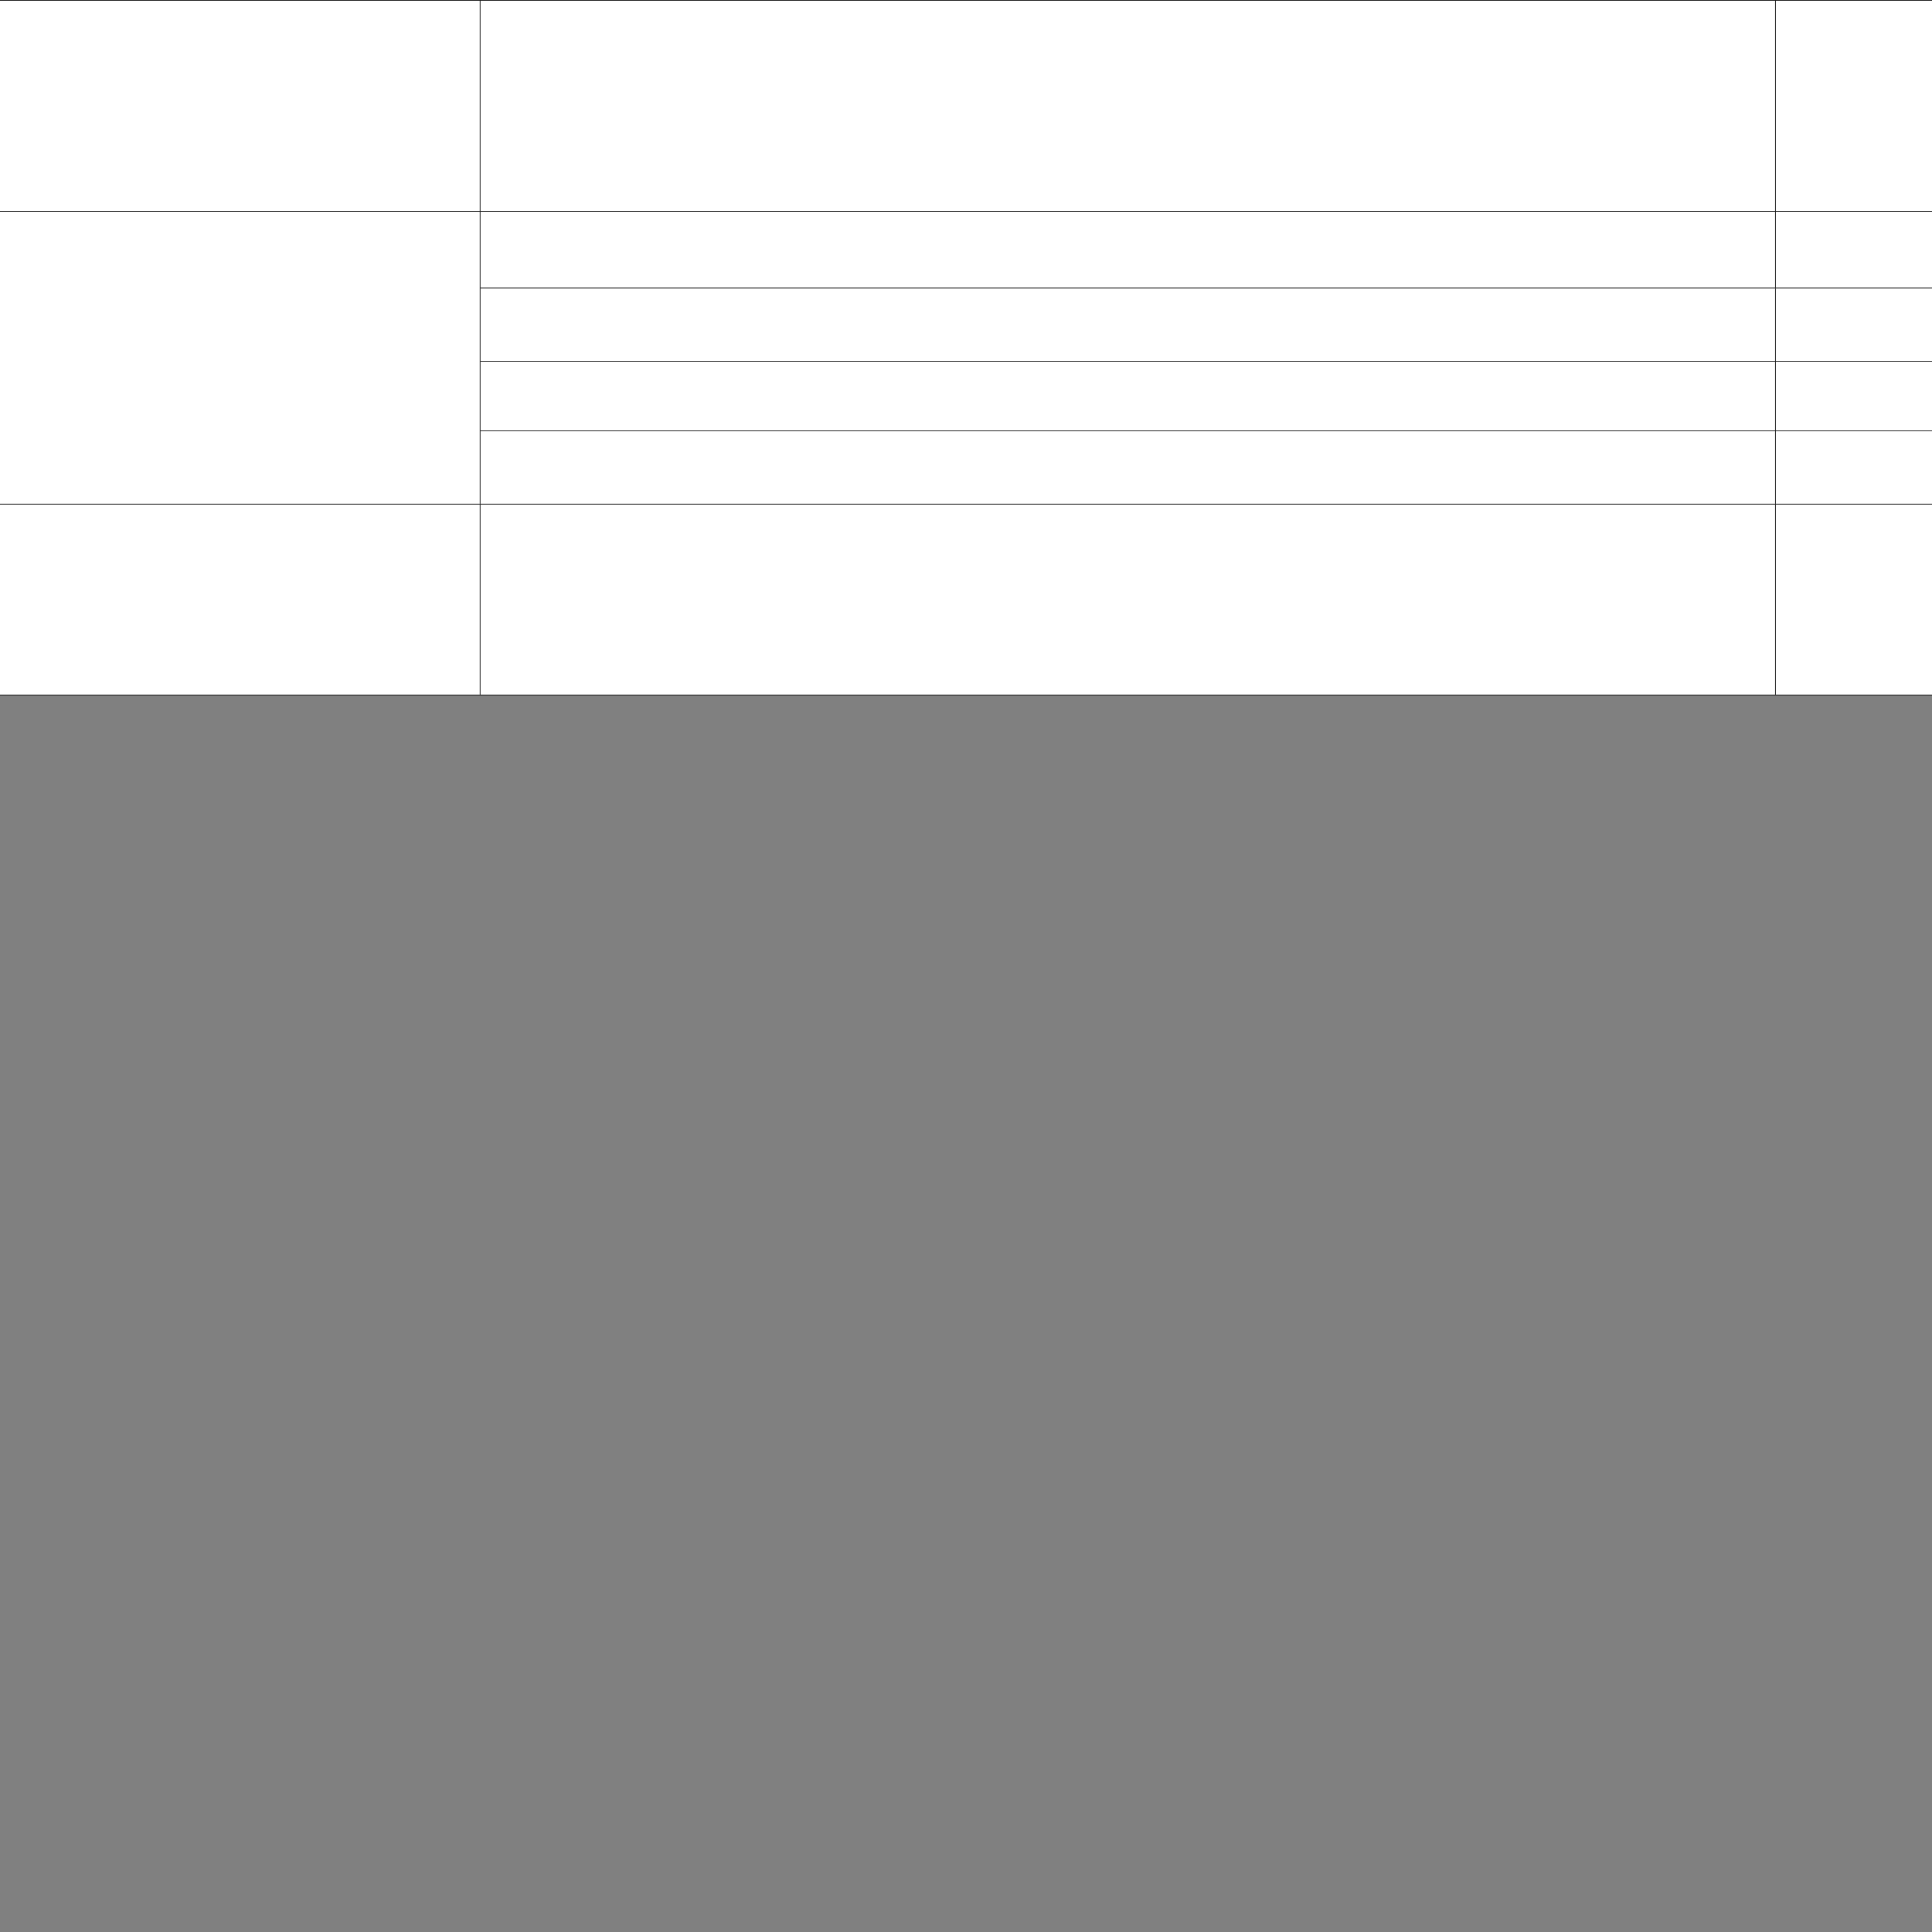
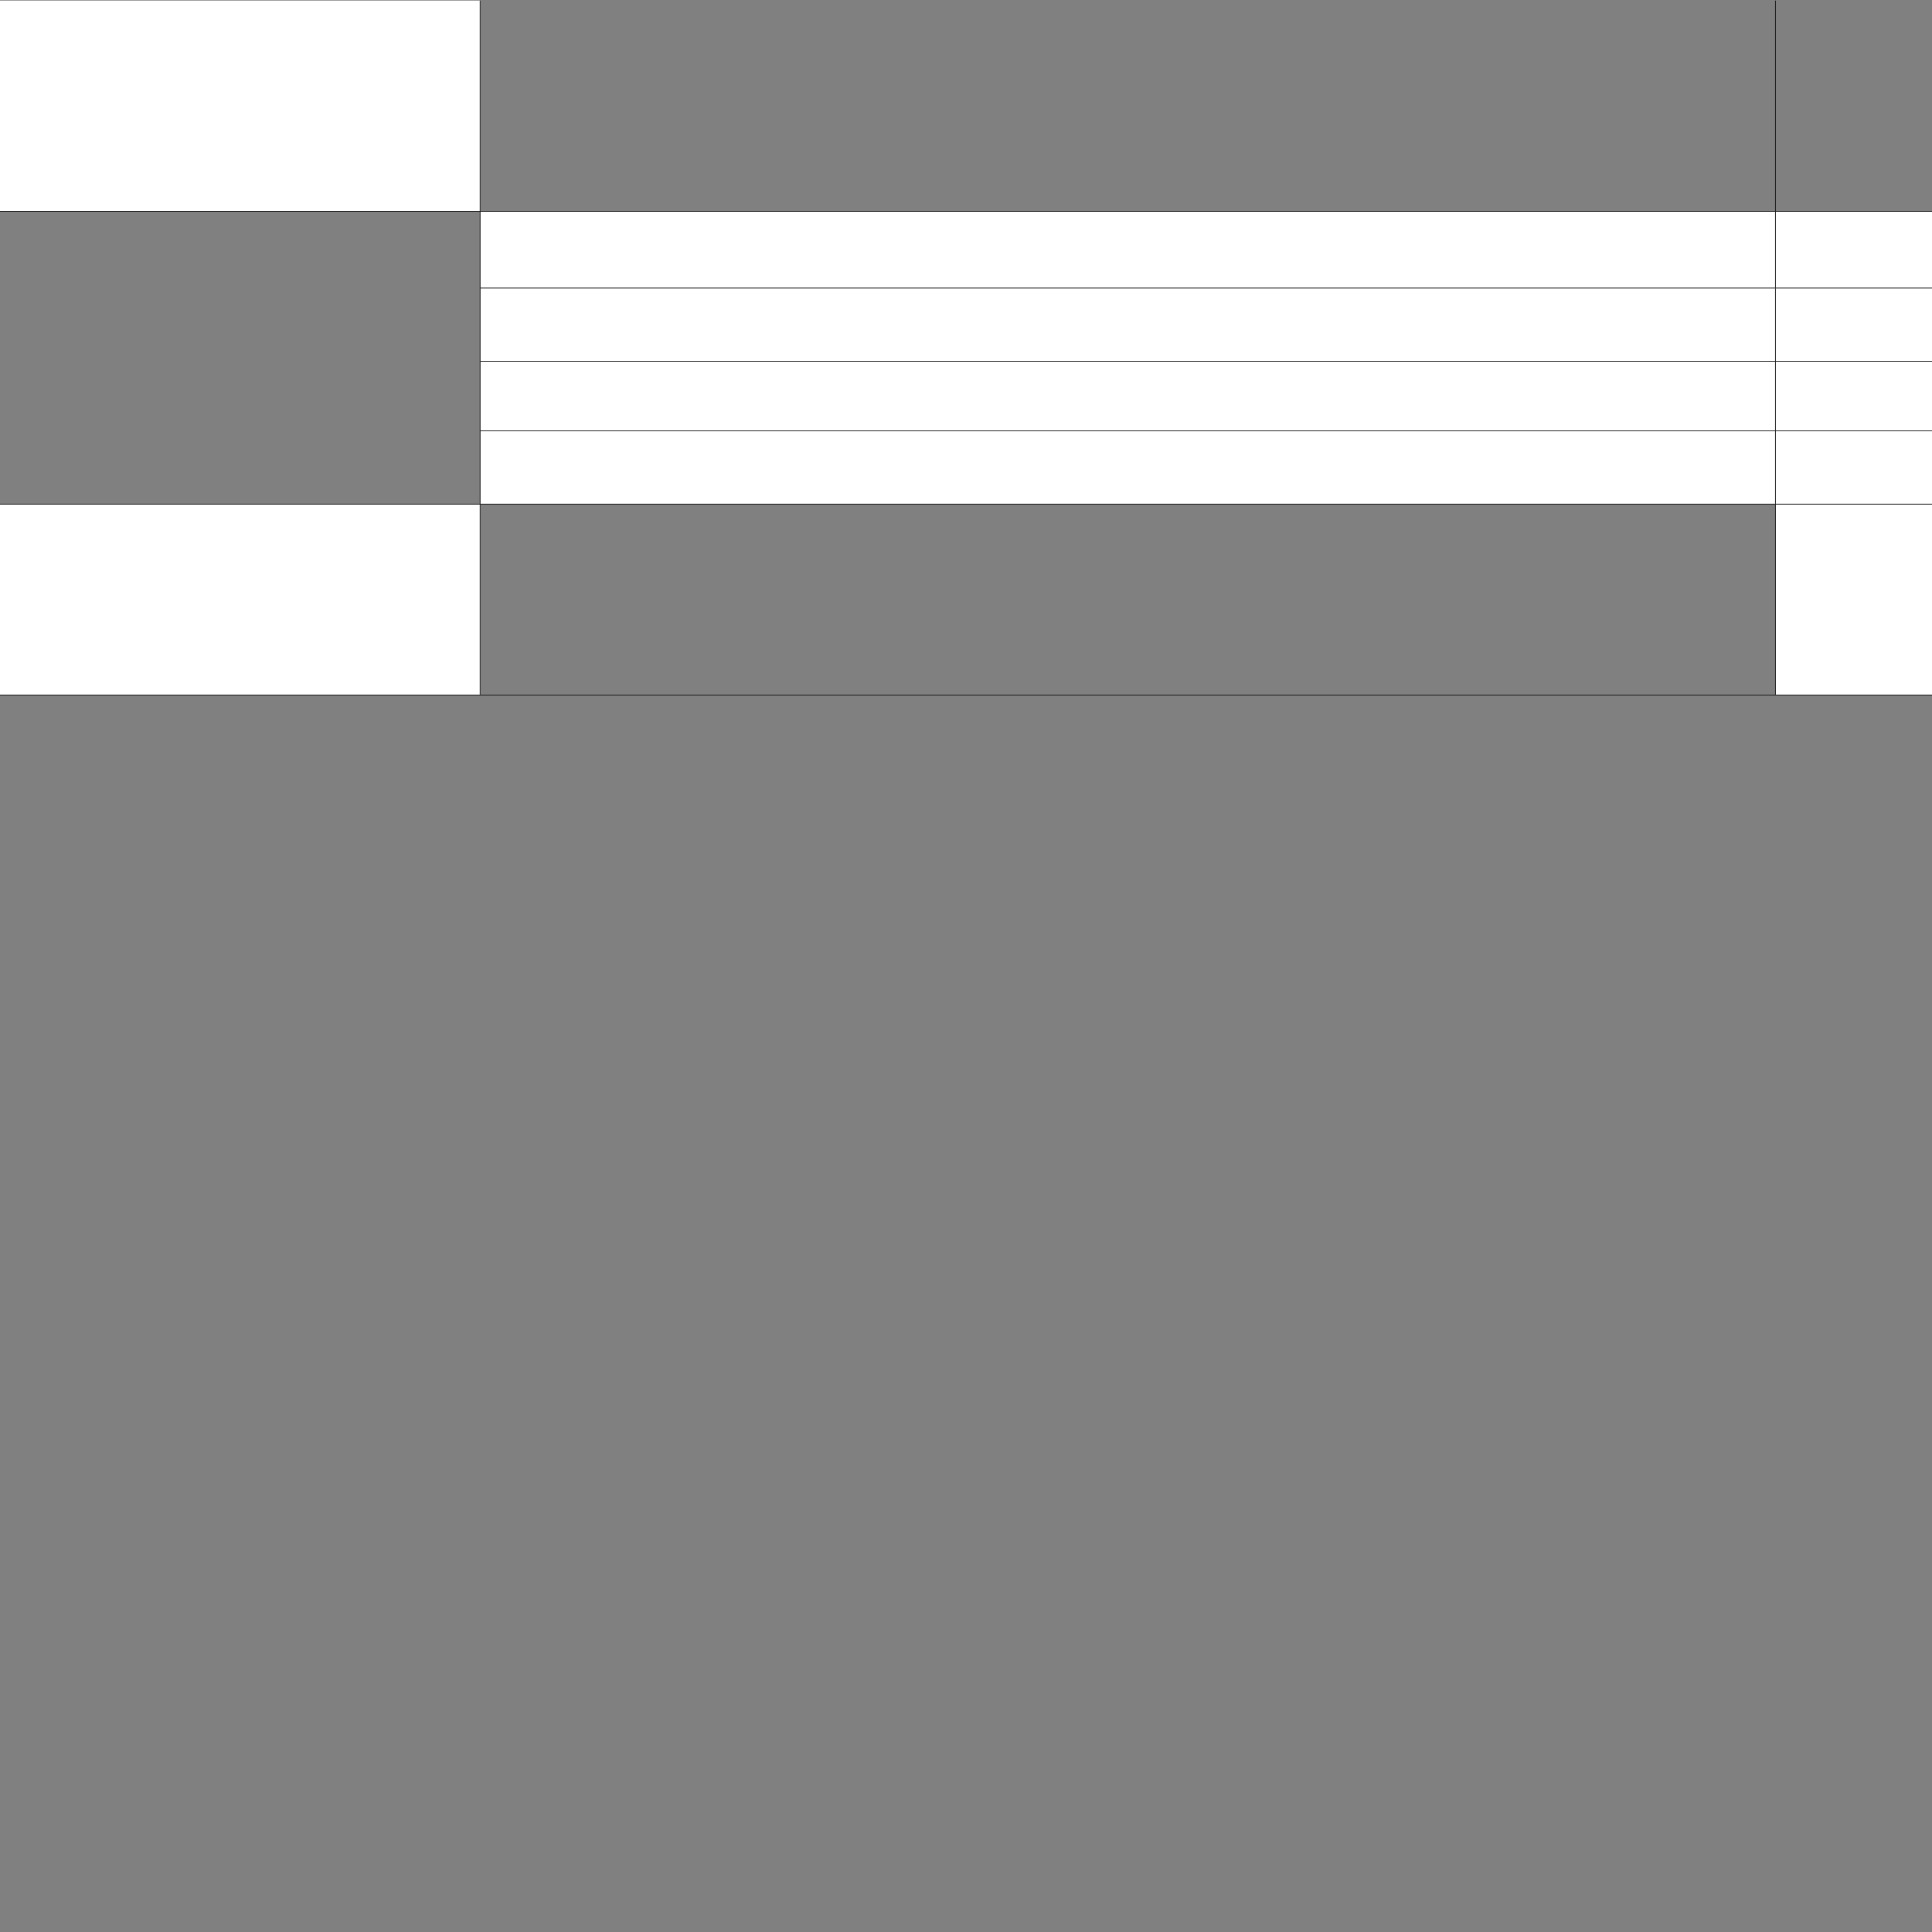
<svg xmlns="http://www.w3.org/2000/svg" version="1.1" width="2112" height="2112">
  <rect width="100%" height="100%" fill="#808080" stroke="none" />
  <defs>
    <clipPath id="clip001">
      <path d="M0.333,0.667 L560,0.667 L560,230.733 L0.333,230.733 Z" clip-rule="evenodd" />
    </clipPath>
    <clipPath id="clip002">
      <path d="M0.333,0.667 L1416,0.667 L1416,230.733 L0.333,230.733 Z" clip-rule="evenodd" />
    </clipPath>
    <clipPath id="clip003">
      <path d="M0.333,0.667 L356.133,0.667 L356.133,230.733 L0.333,230.733 Z" clip-rule="evenodd" />
    </clipPath>
    <clipPath id="clip004">
      <path d="M0.333,0.667 L1416,0.667 L1416,83.867 L0.333,83.867 Z" clip-rule="evenodd" />
    </clipPath>
    <clipPath id="clip005">
      <path d="M0.333,0.667 L356.133,0.667 L356.133,83.867 L0.333,83.867 Z" clip-rule="evenodd" />
    </clipPath>
    <clipPath id="clip006">
      <path d="M0.333,0.667 L1416,0.667 L1416,80 L0.333,80 Z" clip-rule="evenodd" />
    </clipPath>
    <clipPath id="clip007">
      <path d="M0.333,0.667 L356.133,0.667 L356.133,80 L0.333,80 Z" clip-rule="evenodd" />
    </clipPath>
    <clipPath id="clip008">
      <path d="M0.333,0.667 L1416,0.667 L1416,76.133 L0.333,76.133 Z" clip-rule="evenodd" />
    </clipPath>
    <clipPath id="clip009">
      <path d="M0.333,0.667 L356.133,0.667 L356.133,76.133 L0.333,76.133 Z" clip-rule="evenodd" />
    </clipPath>
    <clipPath id="clip010">
      <path d="M0.333,0.667 L560,0.667 L560,320 L0.333,320 Z" clip-rule="evenodd" />
    </clipPath>
    <clipPath id="clip011">
      <path d="M0.333,0.667 L1416,0.667 L1416,80 L0.333,80 Z" clip-rule="evenodd" />
    </clipPath>
    <clipPath id="clip012">
      <path d="M0.333,0.667 L356.133,0.667 L356.133,80 L0.333,80 Z" clip-rule="evenodd" />
    </clipPath>
    <clipPath id="clip013">
      <path d="M0.333,0.667 L150.067,0.667 L150.067,759.4 L0.333,759.4 Z" clip-rule="evenodd" />
    </clipPath>
    <clipPath id="clip014">
      <path d="M0.333,0.667 L560,0.667 L560,208.667 L0.333,208.667 Z" clip-rule="evenodd" />
    </clipPath>
    <clipPath id="clip015">
-       <path d="M0.333,0.667 L1416,0.667 L1416,208.667 L0.333,208.667 Z" clip-rule="evenodd" />
+       <path d="M0.333,0.667 L1416,0.667 L1416,208.667 Z" clip-rule="evenodd" />
    </clipPath>
    <clipPath id="clip016">
      <path d="M0.333,0.667 L356.133,0.667 L356.133,208.667 L0.333,208.667 Z" clip-rule="evenodd" />
    </clipPath>
  </defs>
  <g>
    <g>
      <g>
        <g transform="translate(-185.267,0)">
          <g>
            <g />
            <path d="M150.4,0.667 L710.067,0.667 L710.067,230.733 L150.4,230.733 Z" fill="#ffffff" fill-rule="evenodd" />
            <g transform="translate(150.067,0)" clip-path="url(#clip001)">
              <g transform="translate(0.667,0.667)" />
            </g>
-             <path d="M710.4,0.667 L2126.067,0.667 L2126.067,230.733 L710.4,230.733 Z" fill="#ffffff" fill-rule="evenodd" />
            <g transform="translate(710.067,0)" clip-path="url(#clip002)">
              <g transform="translate(0.667,0.667)" />
            </g>
-             <path d="M2126.4,0.667 L2482.2,0.667 L2482.2,230.733 L2126.4,230.733 Z" fill="#ffffff" fill-rule="evenodd" />
            <g transform="translate(2126.067,0)" clip-path="url(#clip003)">
              <g transform="translate(0.667,0.667)" />
            </g>
          </g>
          <g transform="translate(0,230.733)">
            <g />
            <g transform="translate(150.067,0)" />
            <path d="M710.4,0.667 L2126.067,0.667 L2126.067,83.867 L710.4,83.867 Z" fill="#ffffff" fill-rule="evenodd" />
            <g transform="translate(710.067,0)" clip-path="url(#clip004)">
              <g transform="translate(0.667,0.667)" />
            </g>
            <path d="M2126.4,0.667 L2482.2,0.667 L2482.2,83.867 L2126.4,83.867 Z" fill="#ffffff" fill-rule="evenodd" />
            <g transform="translate(2126.067,0)" clip-path="url(#clip005)">
              <g transform="translate(0.667,0.667)" />
            </g>
          </g>
          <g transform="translate(0,314.6)">
            <g />
            <g transform="translate(150.067,0)" />
            <path d="M710.4,0.667 L2126.067,0.667 L2126.067,80 L710.4,80 Z" fill="#ffffff" fill-rule="evenodd" />
            <g transform="translate(710.067,0)" clip-path="url(#clip006)">
              <g transform="translate(0.667,0.667)" />
            </g>
            <path d="M2126.4,0.667 L2482.2,0.667 L2482.2,80 L2126.4,80 Z" fill="#ffffff" fill-rule="evenodd" />
            <g transform="translate(2126.067,0)" clip-path="url(#clip007)">
              <g transform="translate(0.667,0.667)" />
            </g>
          </g>
          <g transform="translate(0,394.6)">
            <g />
            <g transform="translate(150.067,0)" />
            <path d="M710.4,0.667 L2126.067,0.667 L2126.067,76.133 L710.4,76.133 Z" fill="#ffffff" fill-rule="evenodd" />
            <g transform="translate(710.067,0)" clip-path="url(#clip008)">
              <g transform="translate(0.667,0.667)" />
            </g>
            <path d="M2126.4,0.667 L2482.2,0.667 L2482.2,76.133 L2126.4,76.133 Z" fill="#ffffff" fill-rule="evenodd" />
            <g transform="translate(2126.067,0)" clip-path="url(#clip009)">
              <g transform="translate(0.667,0.667)" />
            </g>
          </g>
          <g transform="translate(0,470.733)">
            <g />
            <g transform="translate(150.067,0)" />
-             <path d="M150.4,-239.333 L710.067,-239.333 L710.067,80 L150.4,80 Z" fill="#ffffff" fill-rule="evenodd" />
            <g transform="translate(150.067,-240)" clip-path="url(#clip010)">
              <g transform="translate(0.667,0.667)" />
            </g>
            <path d="M710.4,0.667 L2126.067,0.667 L2126.067,80 L710.4,80 Z" fill="#ffffff" fill-rule="evenodd" />
            <g transform="translate(710.067,0)" clip-path="url(#clip011)">
              <g transform="translate(0.667,0.667)" />
            </g>
            <path d="M2126.4,0.667 L2482.2,0.667 L2482.2,80 L2126.4,80 Z" fill="#ffffff" fill-rule="evenodd" />
            <g transform="translate(2126.067,0)" clip-path="url(#clip012)">
              <g transform="translate(0.667,0.667)" />
            </g>
          </g>
          <g transform="translate(0,550.733)">
            <g />
            <path d="M0.333,-550.067 L150.067,-550.067 L150.067,208.667 L0.333,208.667 Z" fill="#ffffff" fill-rule="evenodd" />
            <g transform="translate(0,-550.733)" clip-path="url(#clip013)" />
            <path d="M150.4,0.667 L710.067,0.667 L710.067,208.667 L150.4,208.667 Z" fill="#ffffff" fill-rule="evenodd" />
            <g transform="translate(150.067,0)" clip-path="url(#clip014)">
              <g transform="translate(0.667,0.667)" />
            </g>
-             <path d="M710.4,0.667 L2126.067,0.667 L2126.067,208.667 L710.4,208.667 Z" fill="#ffffff" fill-rule="evenodd" />
            <g transform="translate(710.067,0)" clip-path="url(#clip015)">
              <g transform="translate(0.667,0.667)" />
            </g>
            <path d="M2126.4,0.667 L2482.2,0.667 L2482.2,208.667 L2126.4,208.667 Z" fill="#ffffff" fill-rule="evenodd" />
            <g transform="translate(2126.067,0)" clip-path="url(#clip016)">
              <g transform="translate(0.667,0.667)" />
            </g>
          </g>
          <path d="M0,0.667 L0,759.4 " stroke-width="0.667" stroke-miterlimit="13.333" stroke="#000000" fill="none" fill-rule="evenodd" />
          <path d="M150.067,0.667 L150.067,759.4 " stroke-width="0.667" stroke-miterlimit="13.333" stroke="#000000" fill="none" fill-rule="evenodd" />
          <path d="M710.067,0.667 L710.067,230.733 " stroke-width="0.667" stroke-miterlimit="13.333" stroke="#000000" fill="none" fill-rule="evenodd" />
          <path d="M710.067,231.4 L710.067,550.733 " stroke-width="0.667" stroke-miterlimit="13.333" stroke="#000000" fill="none" fill-rule="evenodd" />
          <path d="M710.067,551.4 L710.067,759.4 " stroke-width="0.667" stroke-miterlimit="13.333" stroke="#000000" fill="none" fill-rule="evenodd" />
          <path d="M2126.067,0.667 L2126.067,230.733 " stroke-width="0.667" stroke-miterlimit="13.333" stroke="#000000" fill="none" fill-rule="evenodd" />
          <path d="M2126.067,231.4 L2126.067,314.6 " stroke-width="0.667" stroke-miterlimit="13.333" stroke="#000000" fill="none" fill-rule="evenodd" />
          <path d="M2126.067,315.267 L2126.067,394.6 " stroke-width="0.667" stroke-miterlimit="13.333" stroke="#000000" fill="none" fill-rule="evenodd" />
          <path d="M2126.067,395.267 L2126.067,470.733 " stroke-width="0.667" stroke-miterlimit="13.333" stroke="#000000" fill="none" fill-rule="evenodd" />
          <path d="M2126.067,471.4 L2126.067,550.733 " stroke-width="0.667" stroke-miterlimit="13.333" stroke="#000000" fill="none" fill-rule="evenodd" />
          <path d="M2126.067,551.4 L2126.067,759.4 " stroke-width="0.667" stroke-miterlimit="13.333" stroke="#000000" fill="none" fill-rule="evenodd" />
          <path d="M2482.533,0.667 L2482.533,759.4 " stroke-width="0.667" stroke-miterlimit="13.333" stroke="#000000" fill="none" fill-rule="evenodd" />
-           <path d="M-0.333,0.333 L2482.867,0.333 " stroke-width="0.667" stroke-miterlimit="13.333" stroke="#000000" fill="none" fill-rule="evenodd" />
          <path d="M150.4,231.067 L2482.2,231.067 " stroke-width="0.667" stroke-miterlimit="13.333" stroke="#000000" fill="none" fill-rule="evenodd" />
          <path d="M710.4,314.933 L2482.2,314.933 " stroke-width="0.667" stroke-miterlimit="13.333" stroke="#000000" fill="none" fill-rule="evenodd" />
          <path d="M710.4,394.933 L2482.2,394.933 " stroke-width="0.667" stroke-miterlimit="13.333" stroke="#000000" fill="none" fill-rule="evenodd" />
          <path d="M710.4,471.067 L2482.2,471.067 " stroke-width="0.667" stroke-miterlimit="13.333" stroke="#000000" fill="none" fill-rule="evenodd" />
          <path d="M150.4,551.067 L2482.2,551.067 " stroke-width="0.667" stroke-miterlimit="13.333" stroke="#000000" fill="none" fill-rule="evenodd" />
          <path d="M-0.333,759.733 L2482.867,759.733 " stroke-width="0.667" stroke-miterlimit="13.333" stroke="#000000" fill="none" fill-rule="evenodd" />
        </g>
        <g transform="translate(0,760.067)" />
      </g>
    </g>
  </g>
</svg>